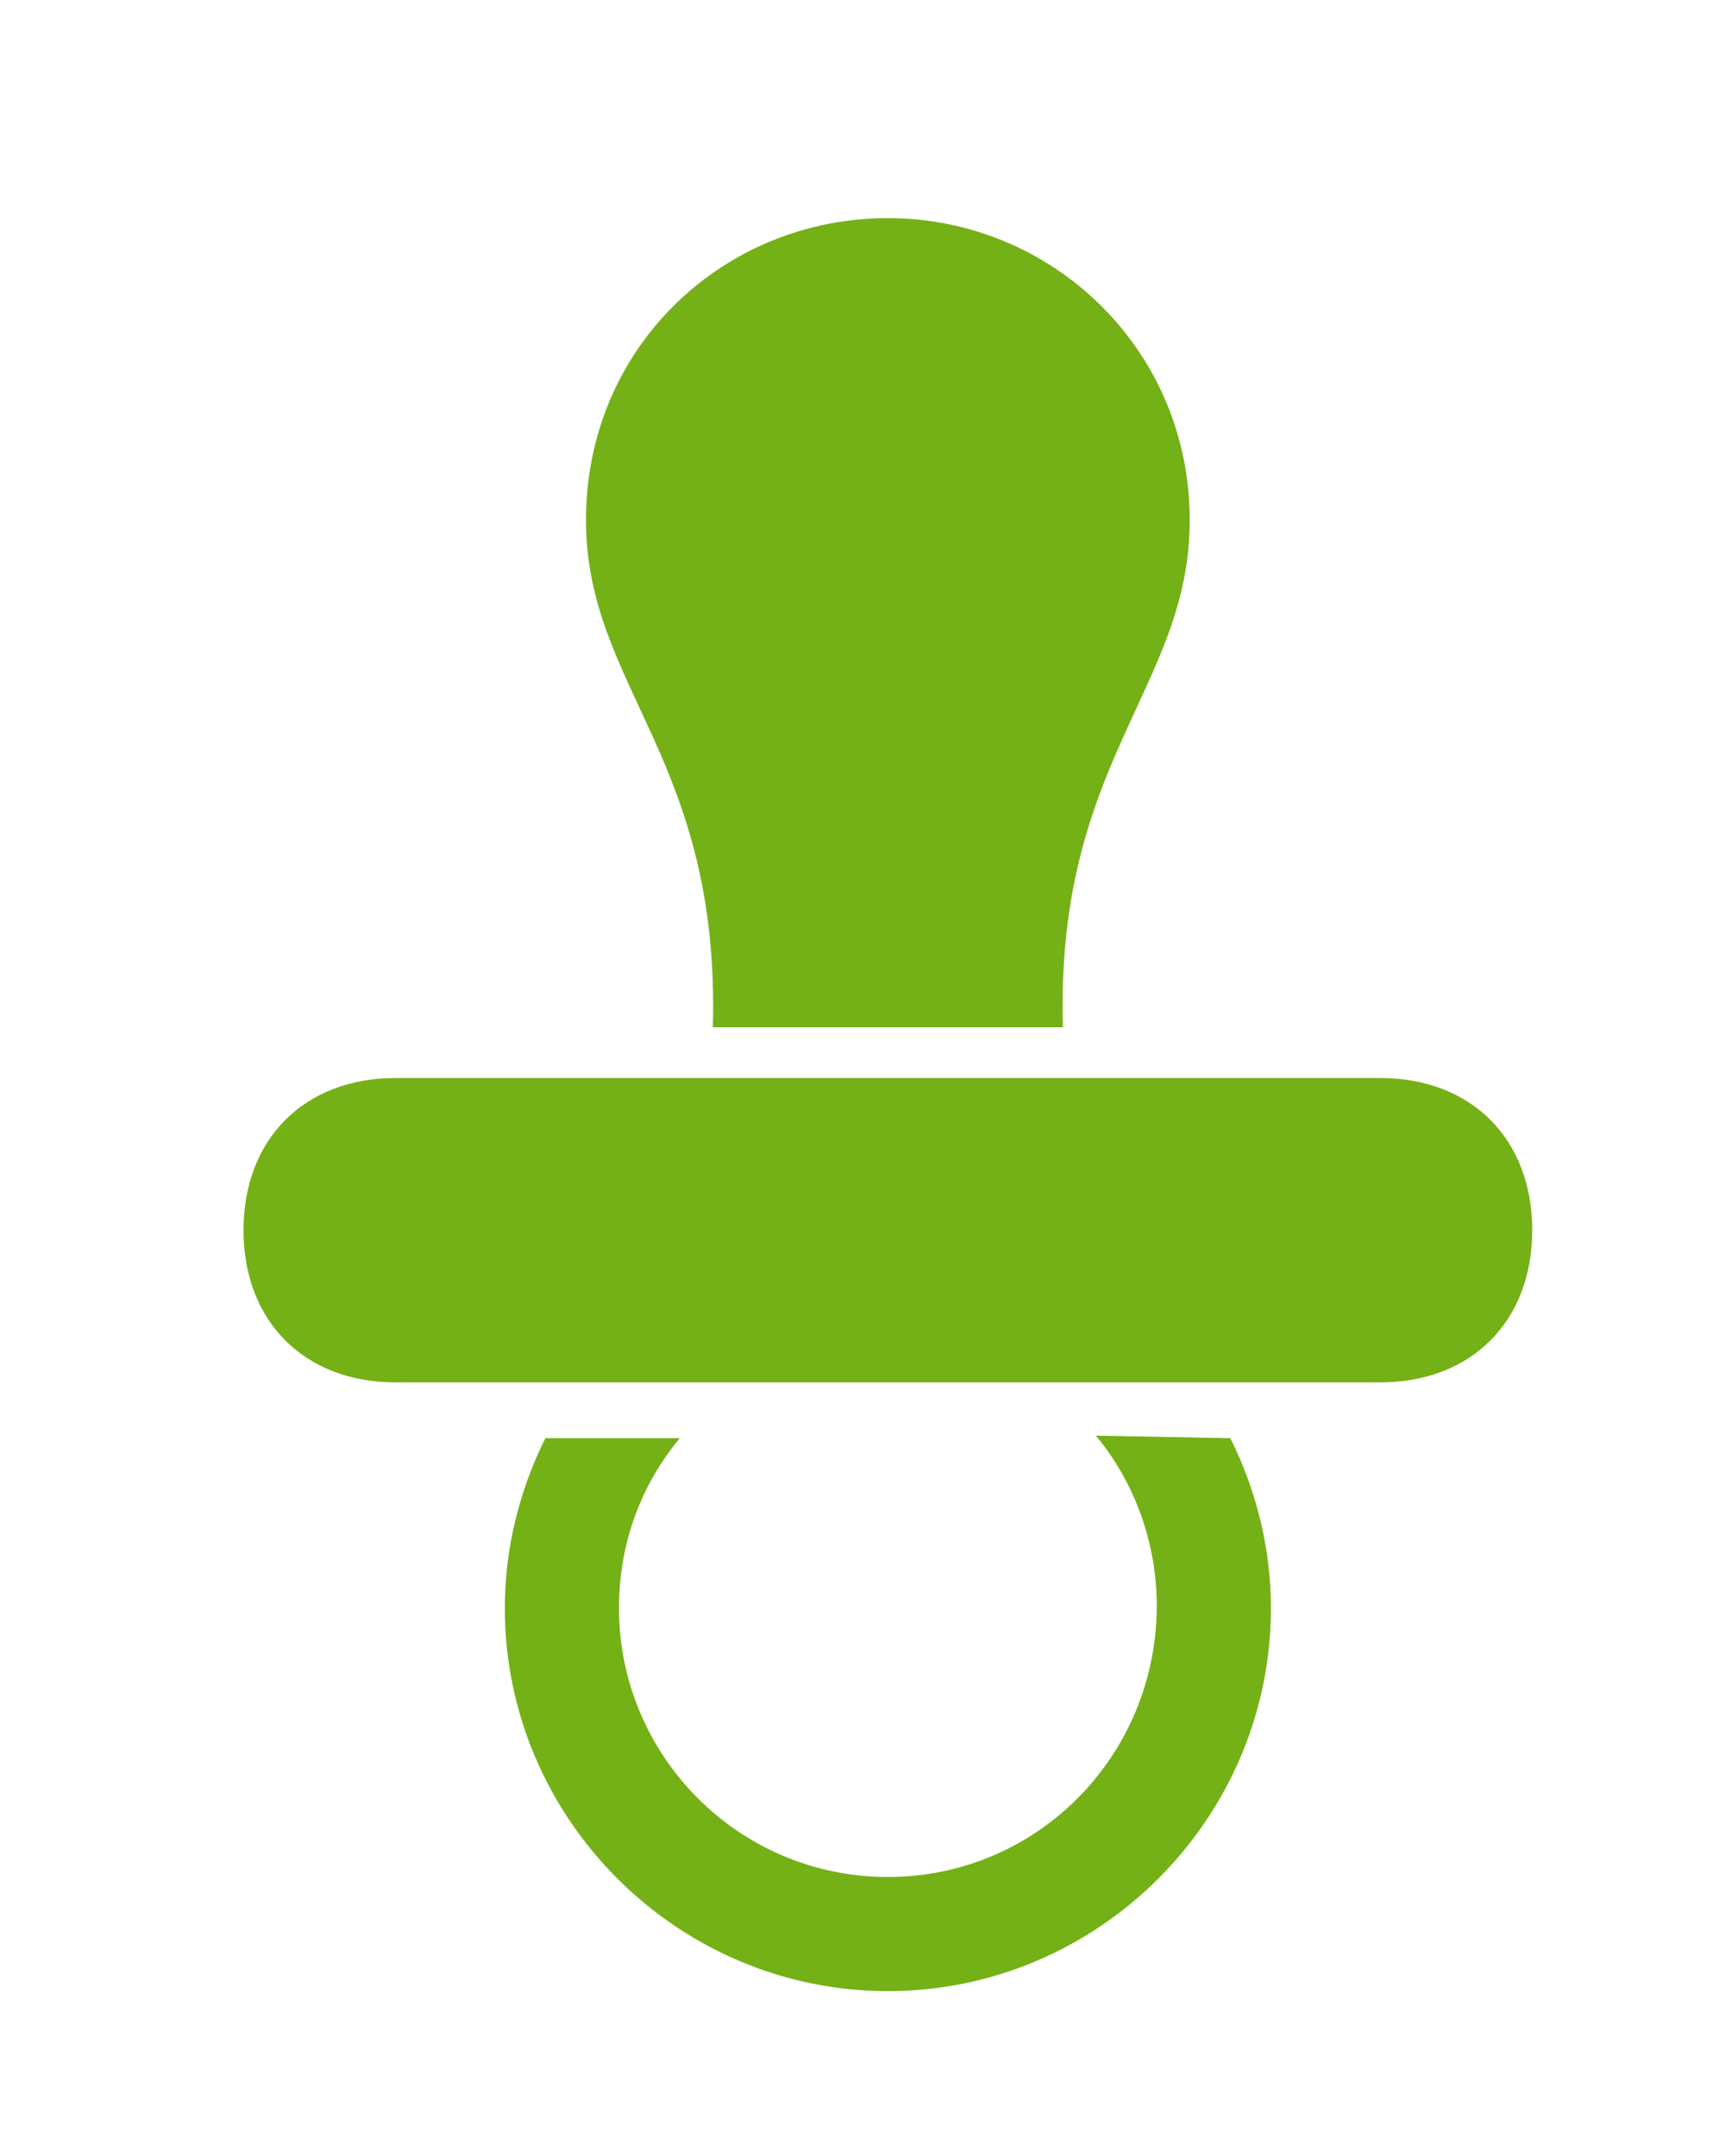
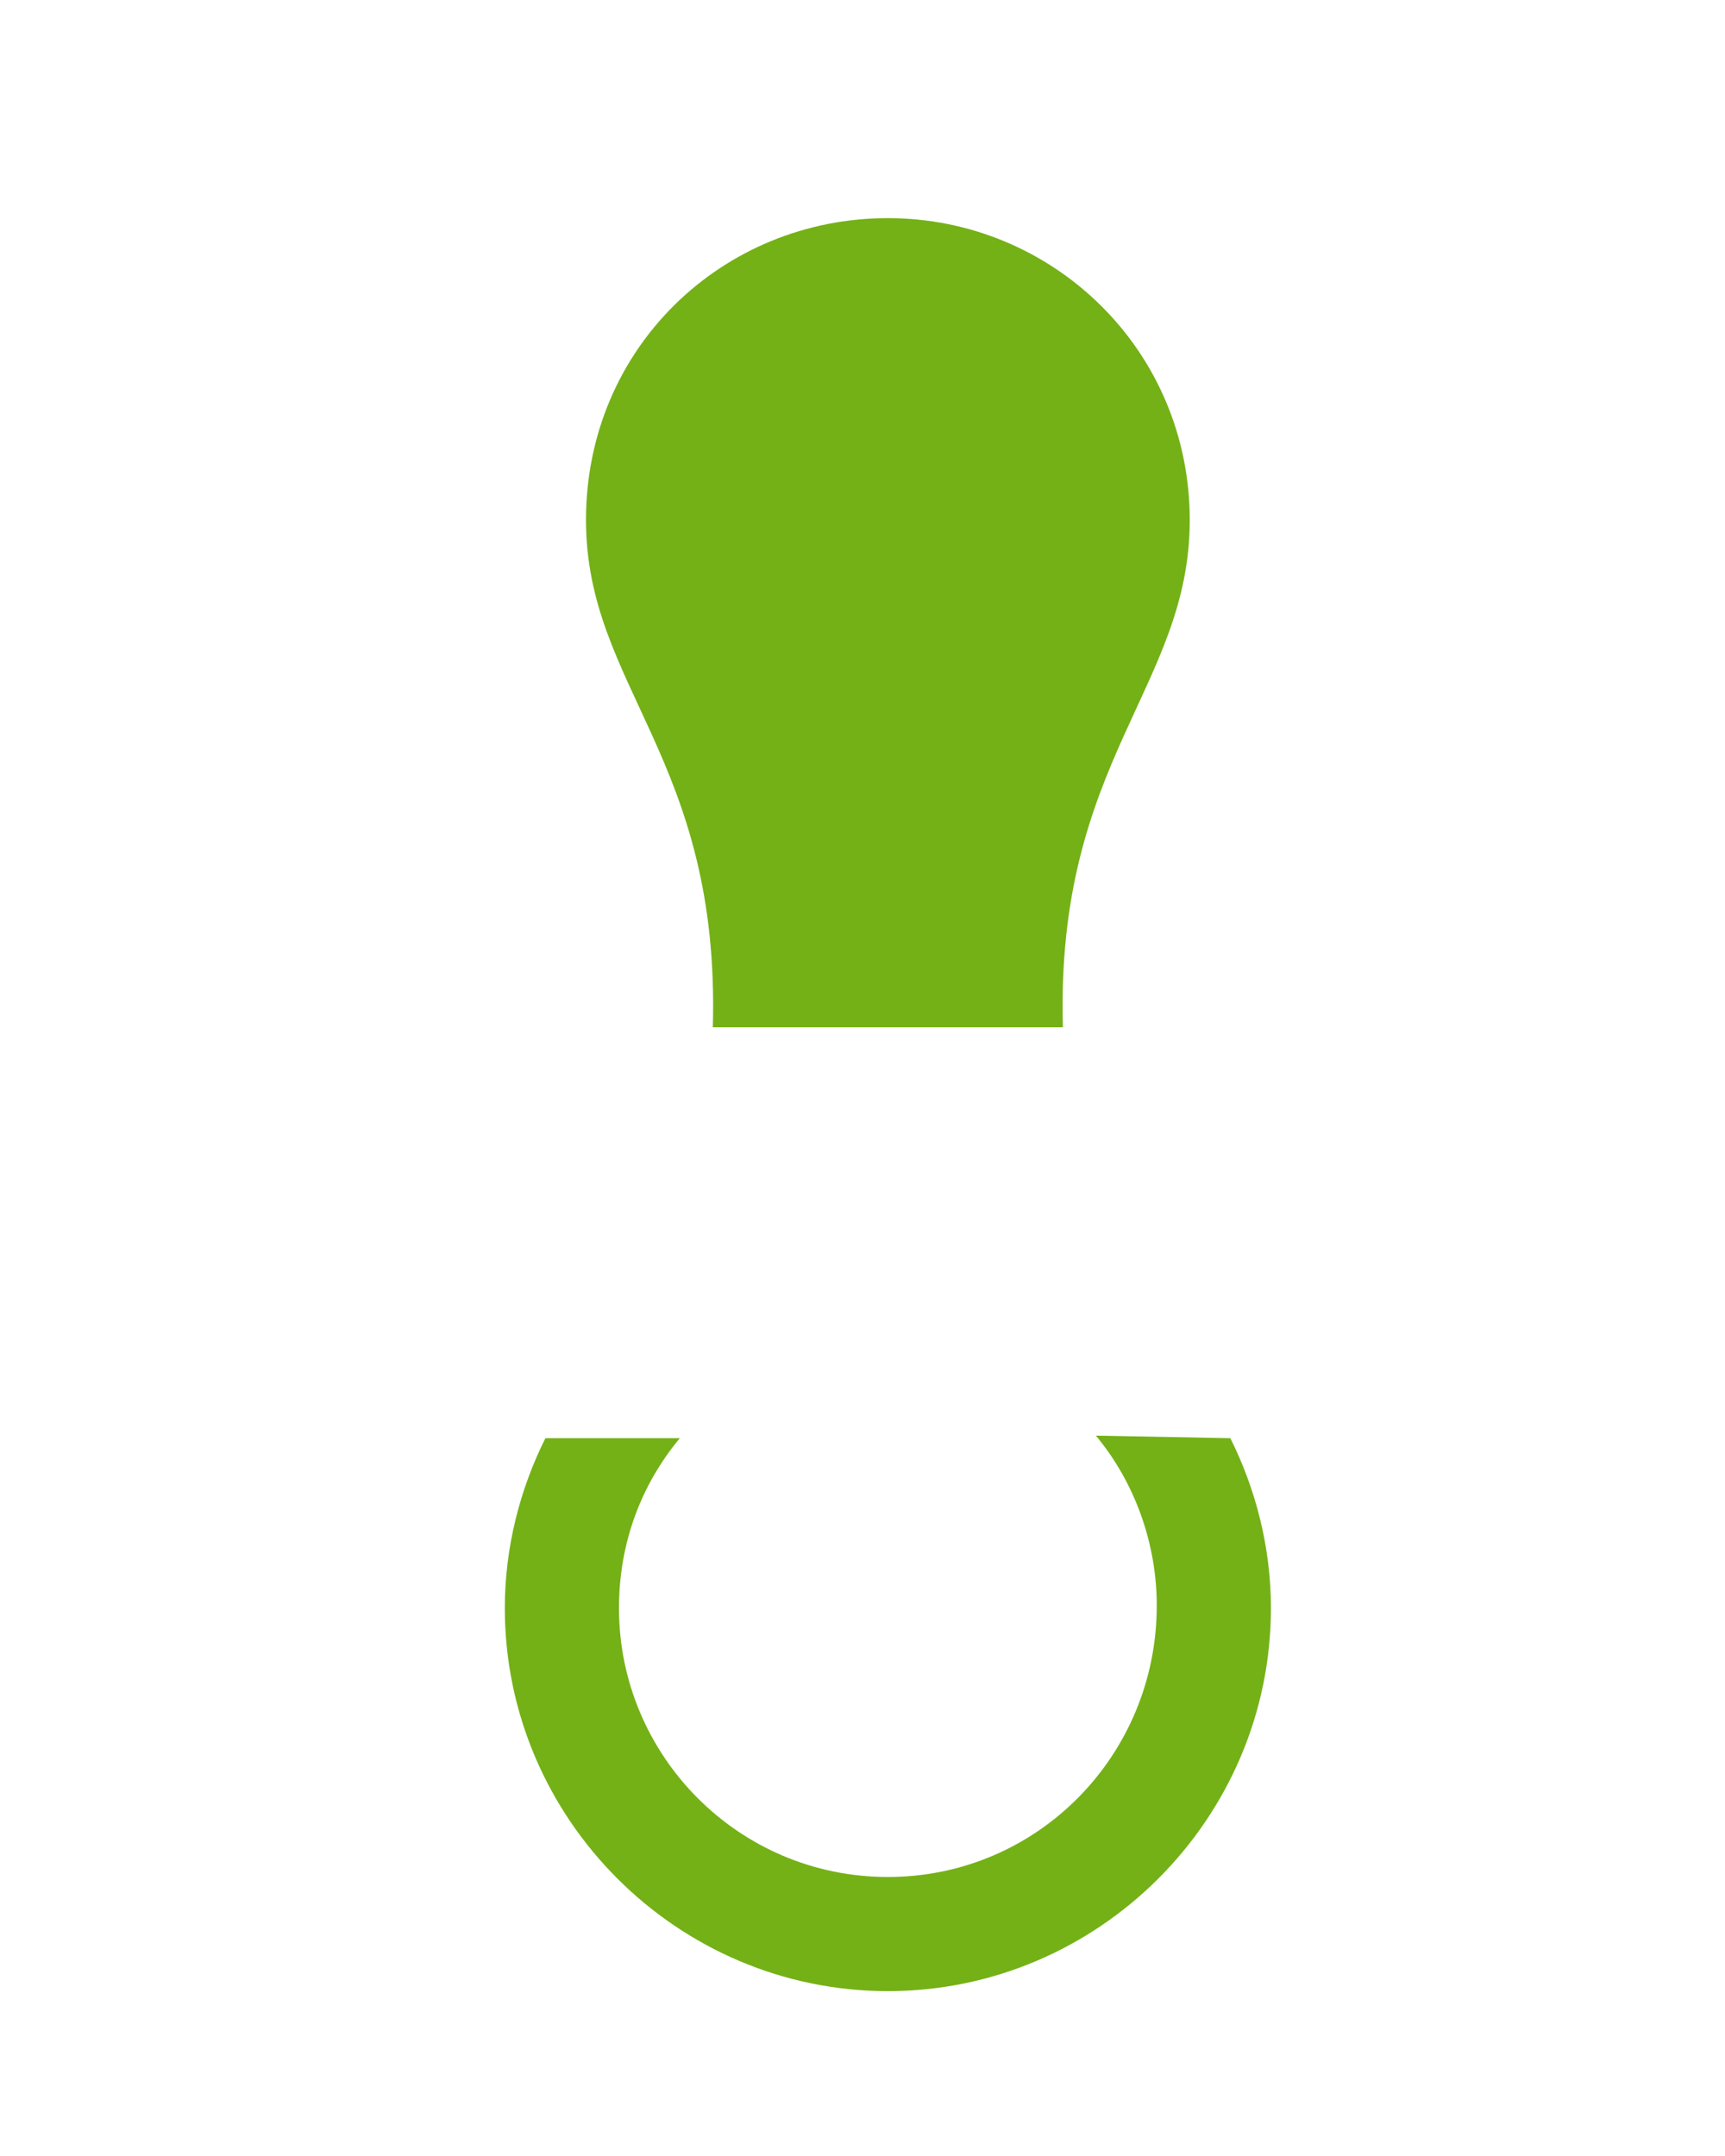
<svg xmlns="http://www.w3.org/2000/svg" version="1.1" id="Livello_1" x="0px" y="0px" viewBox="0 0 68 85" style="enable-background:new 0 0 68 85;" xml:space="preserve">
  <style type="text/css">
	.st0{fill:#74B116;}
</style>
  <path class="st0" d="M43.2,56.6c1.5,1.8,2.4,4.2,2.4,6.7C45.6,69.2,40.9,74,35,74s-10.6-4.8-10.6-10.6c0-2.6,0.9-4.9,2.4-6.7h-5.3  c-1,2-1.6,4.3-1.6,6.7c0,8.3,6.8,15.1,15.1,15.1s15.1-6.8,15.1-15.1c0-2.4-0.6-4.7-1.6-6.7L43.2,56.6L43.2,56.6z" />
-   <path class="st0" d="M54.4,42.5H15.6c-3.6,0-6,2.4-6,6c0,3.6,2.4,6,6,6h38.8c3.6,0,6-2.4,6-6C60.4,44.9,58,42.5,54.4,42.5z" />
  <path class="st0" d="M28.1,40.5h13.8c-0.3-10.5,5-13.4,5-20c0-6.7-5.4-11.9-11.9-11.9s-11.9,5.1-11.9,11.9  C23.1,27.1,28.4,29.9,28.1,40.5z" />
</svg>